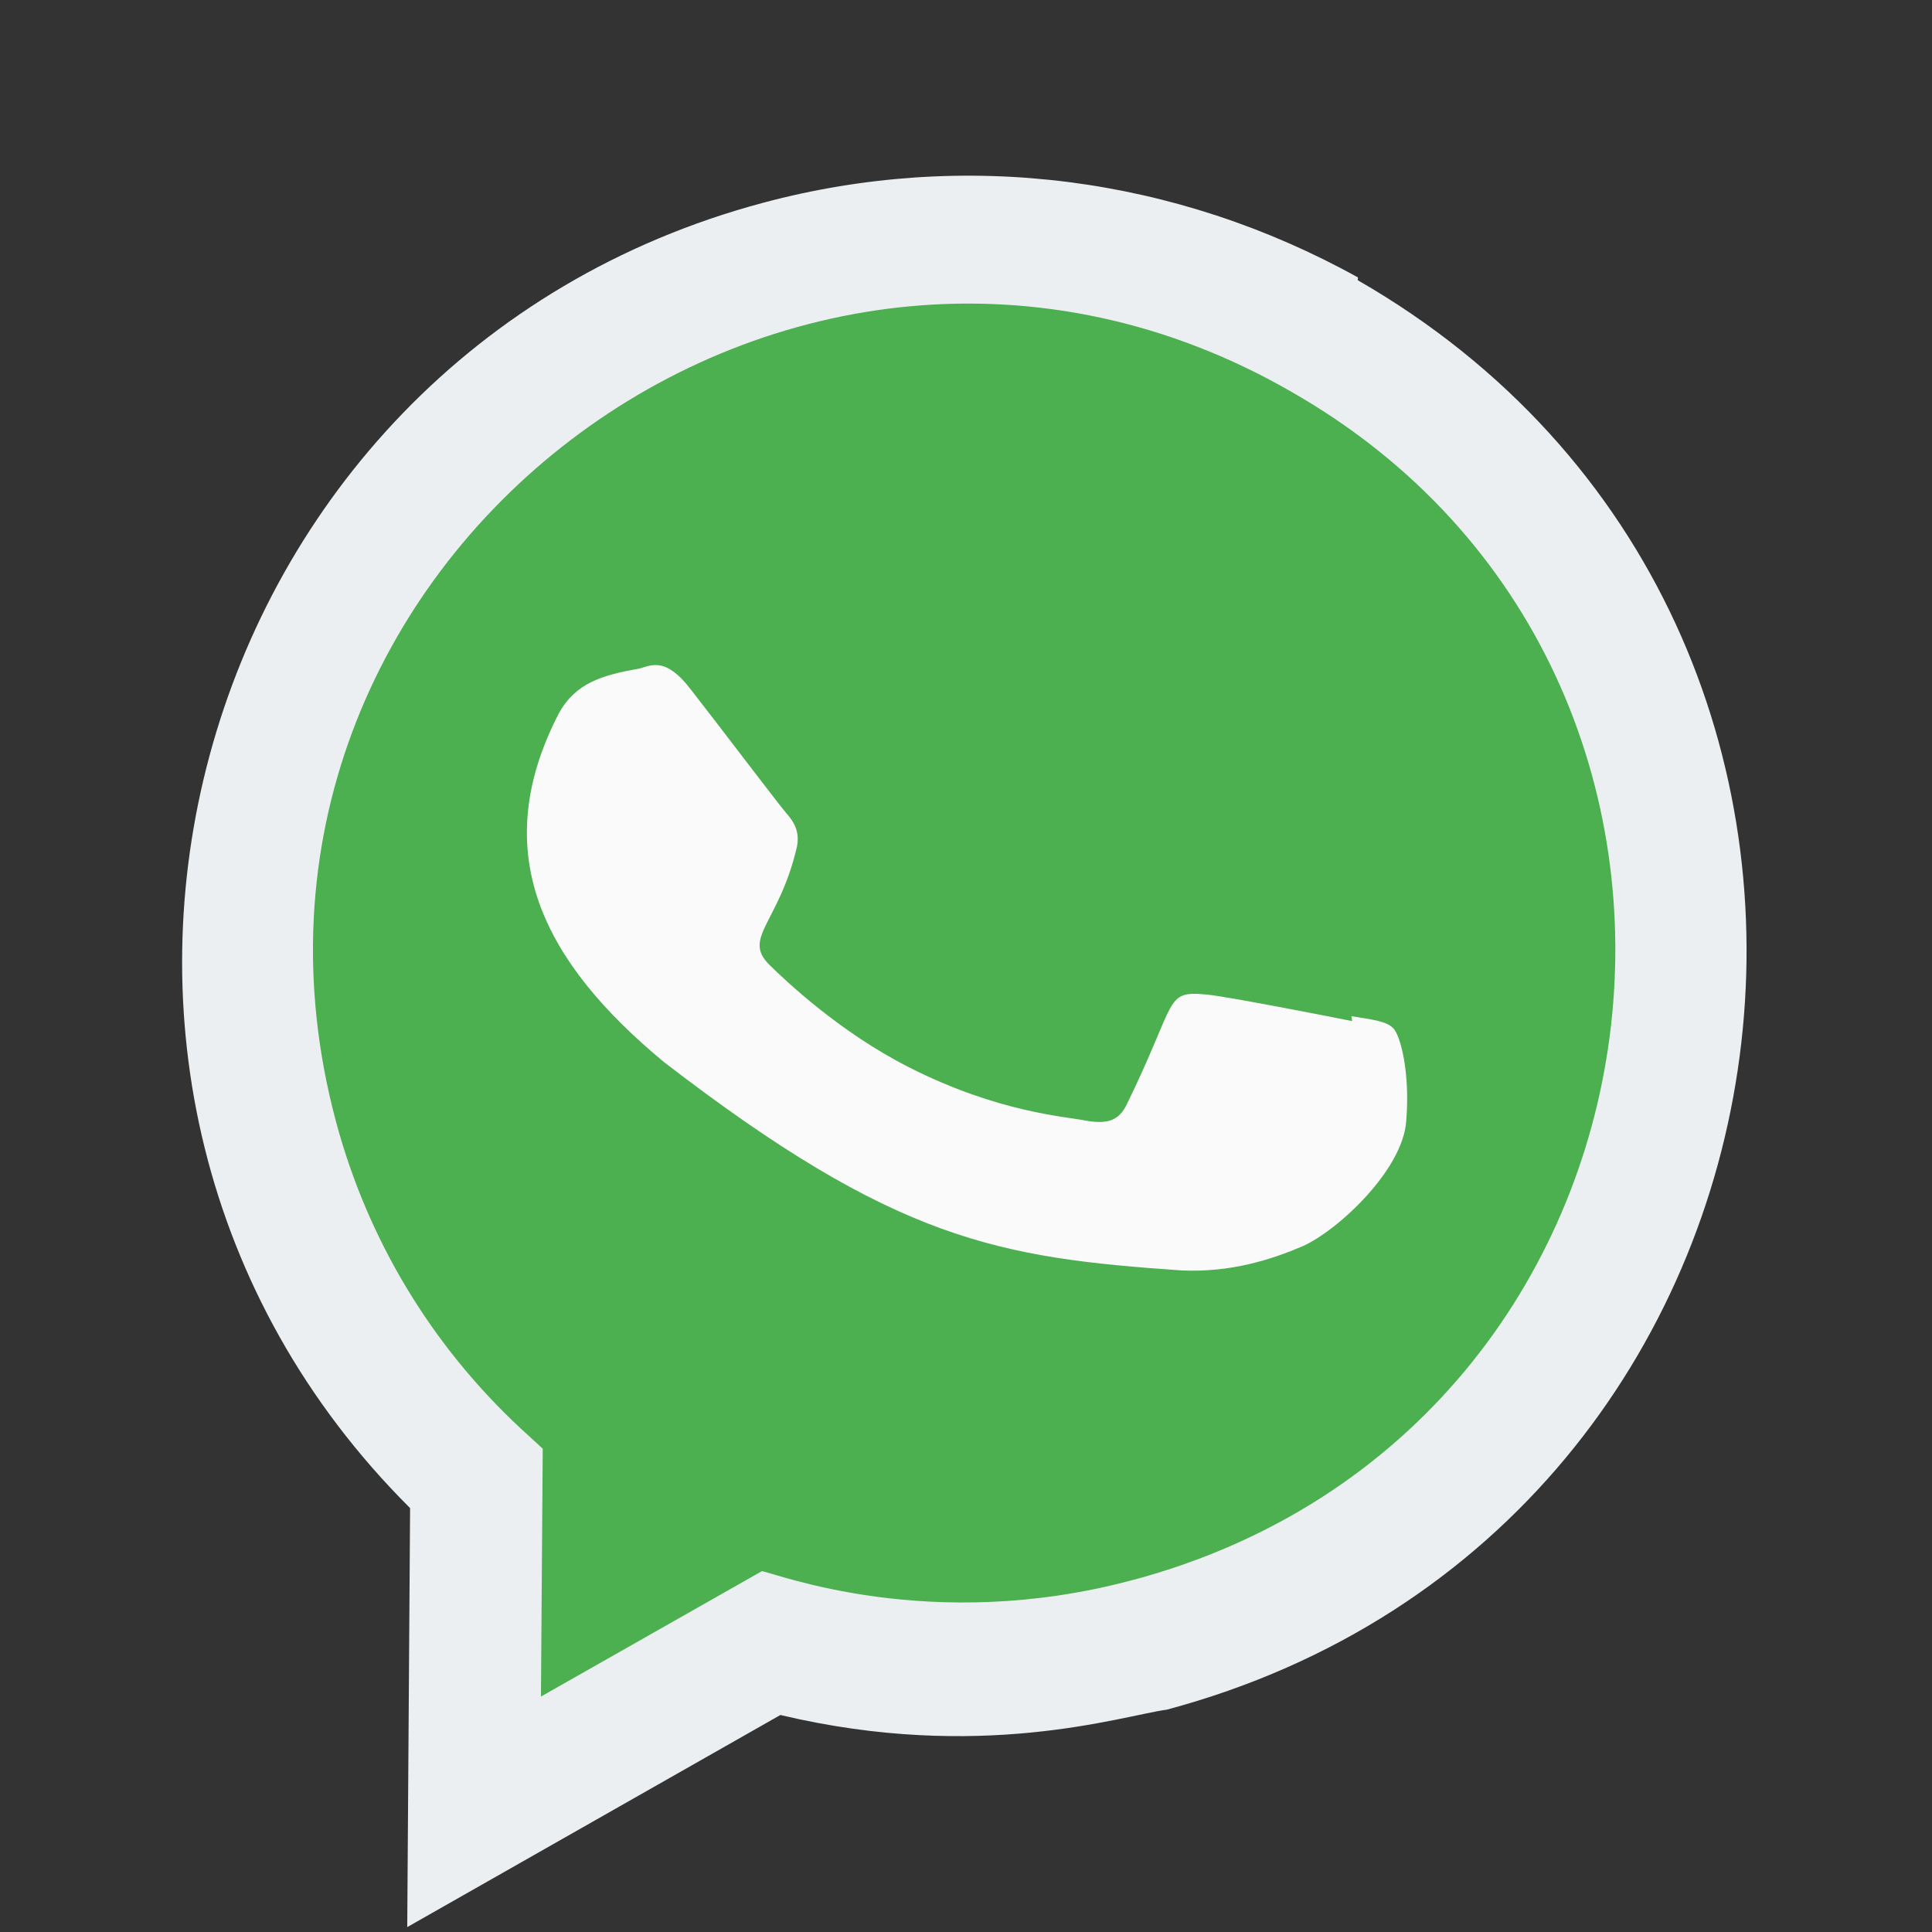
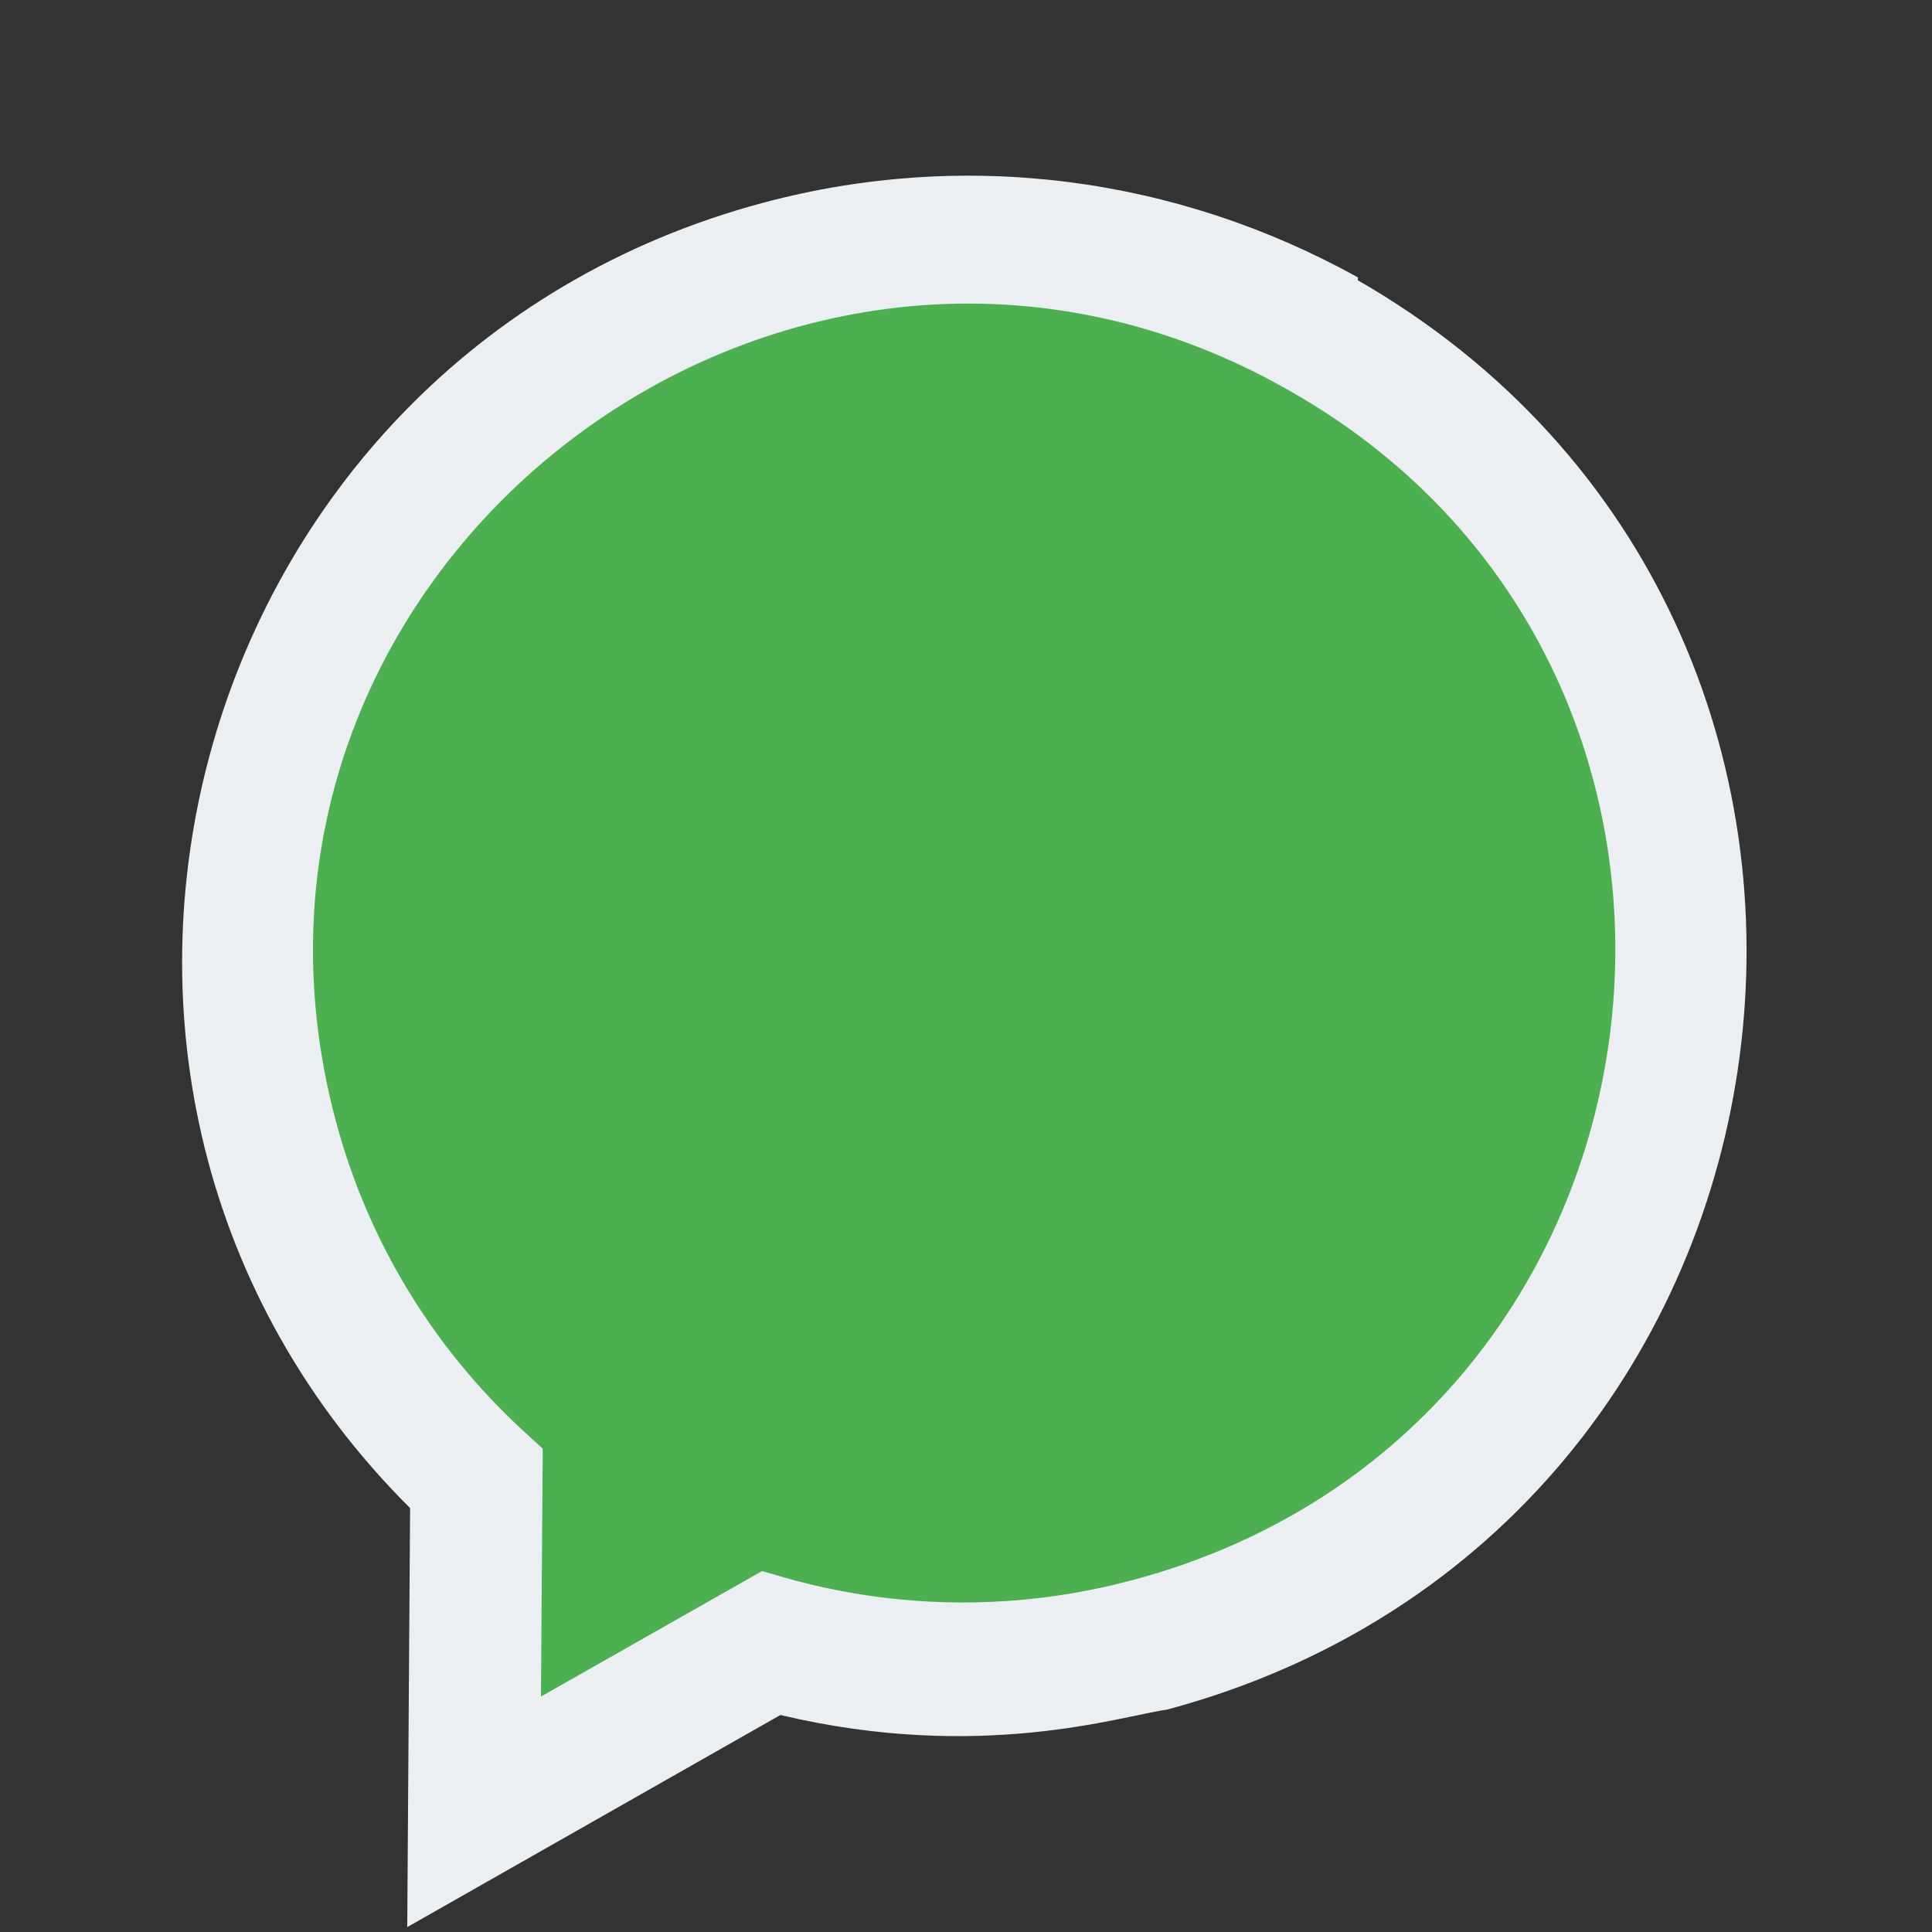
<svg xmlns="http://www.w3.org/2000/svg" width="146" height="146" viewBox="0 0 146 146" fill="none">
  <rect x="0" y="0" width="146" height="146" fill="#333333" stroke="none" />
  <path d="M102.623 20.968C88.886 13.345 72.933 11.233 57.642 15.33C13.759 27.089 -1.057 82.017 30.99 113.966L30.775 145.63L58.974 129.601C74.094 133.197 84.745 129.666 88.183 129.196C139.069 115.561 147.903 47.212 102.601 21.174L102.623 20.968Z" fill="#ECEFF1" />
  <path d="M85.639 119.393L85.609 119.396L85.532 119.417C70.305 123.497 58.643 118.892 57.575 118.732L40.879 128.207L41.014 109.475L39.39 107.987C32.631 101.714 27.787 93.703 25.39 84.758C14.115 42.678 59.898 7.858 97.624 29.627C135.195 51.105 128.106 108.014 85.639 119.393Z" fill="#4CAF50" />
-   <path d="M102.127 76.794L102.181 77.164C100.548 76.832 92.613 75.281 91.179 75.157C87.955 74.857 89.027 75.549 85.123 83.51C84.536 84.667 83.722 84.962 82.128 84.697C80.5 84.364 75.487 84.091 68.724 80.671C63.455 78.006 59.352 74.104 58.126 72.894C56.075 70.848 58.916 69.718 60.232 63.948C60.441 62.815 59.986 62.091 59.441 61.473C58.889 60.851 54.147 54.582 52.199 52.098C50.302 49.611 49.215 50.282 48.33 50.519C45.509 51.019 43.504 51.597 42.224 53.92C36.775 64.479 41.069 72.715 50.173 80.257C67.716 93.775 75.475 95.05 89.292 96.005C93 96.176 96.075 95.188 98.444 94.174C101.075 93.002 105.976 88.457 106.263 84.764C106.58 81.063 105.83 78.264 105.298 77.714C104.77 77.163 103.736 77.055 102.127 76.794Z" fill="#FAFAFA" />
</svg>